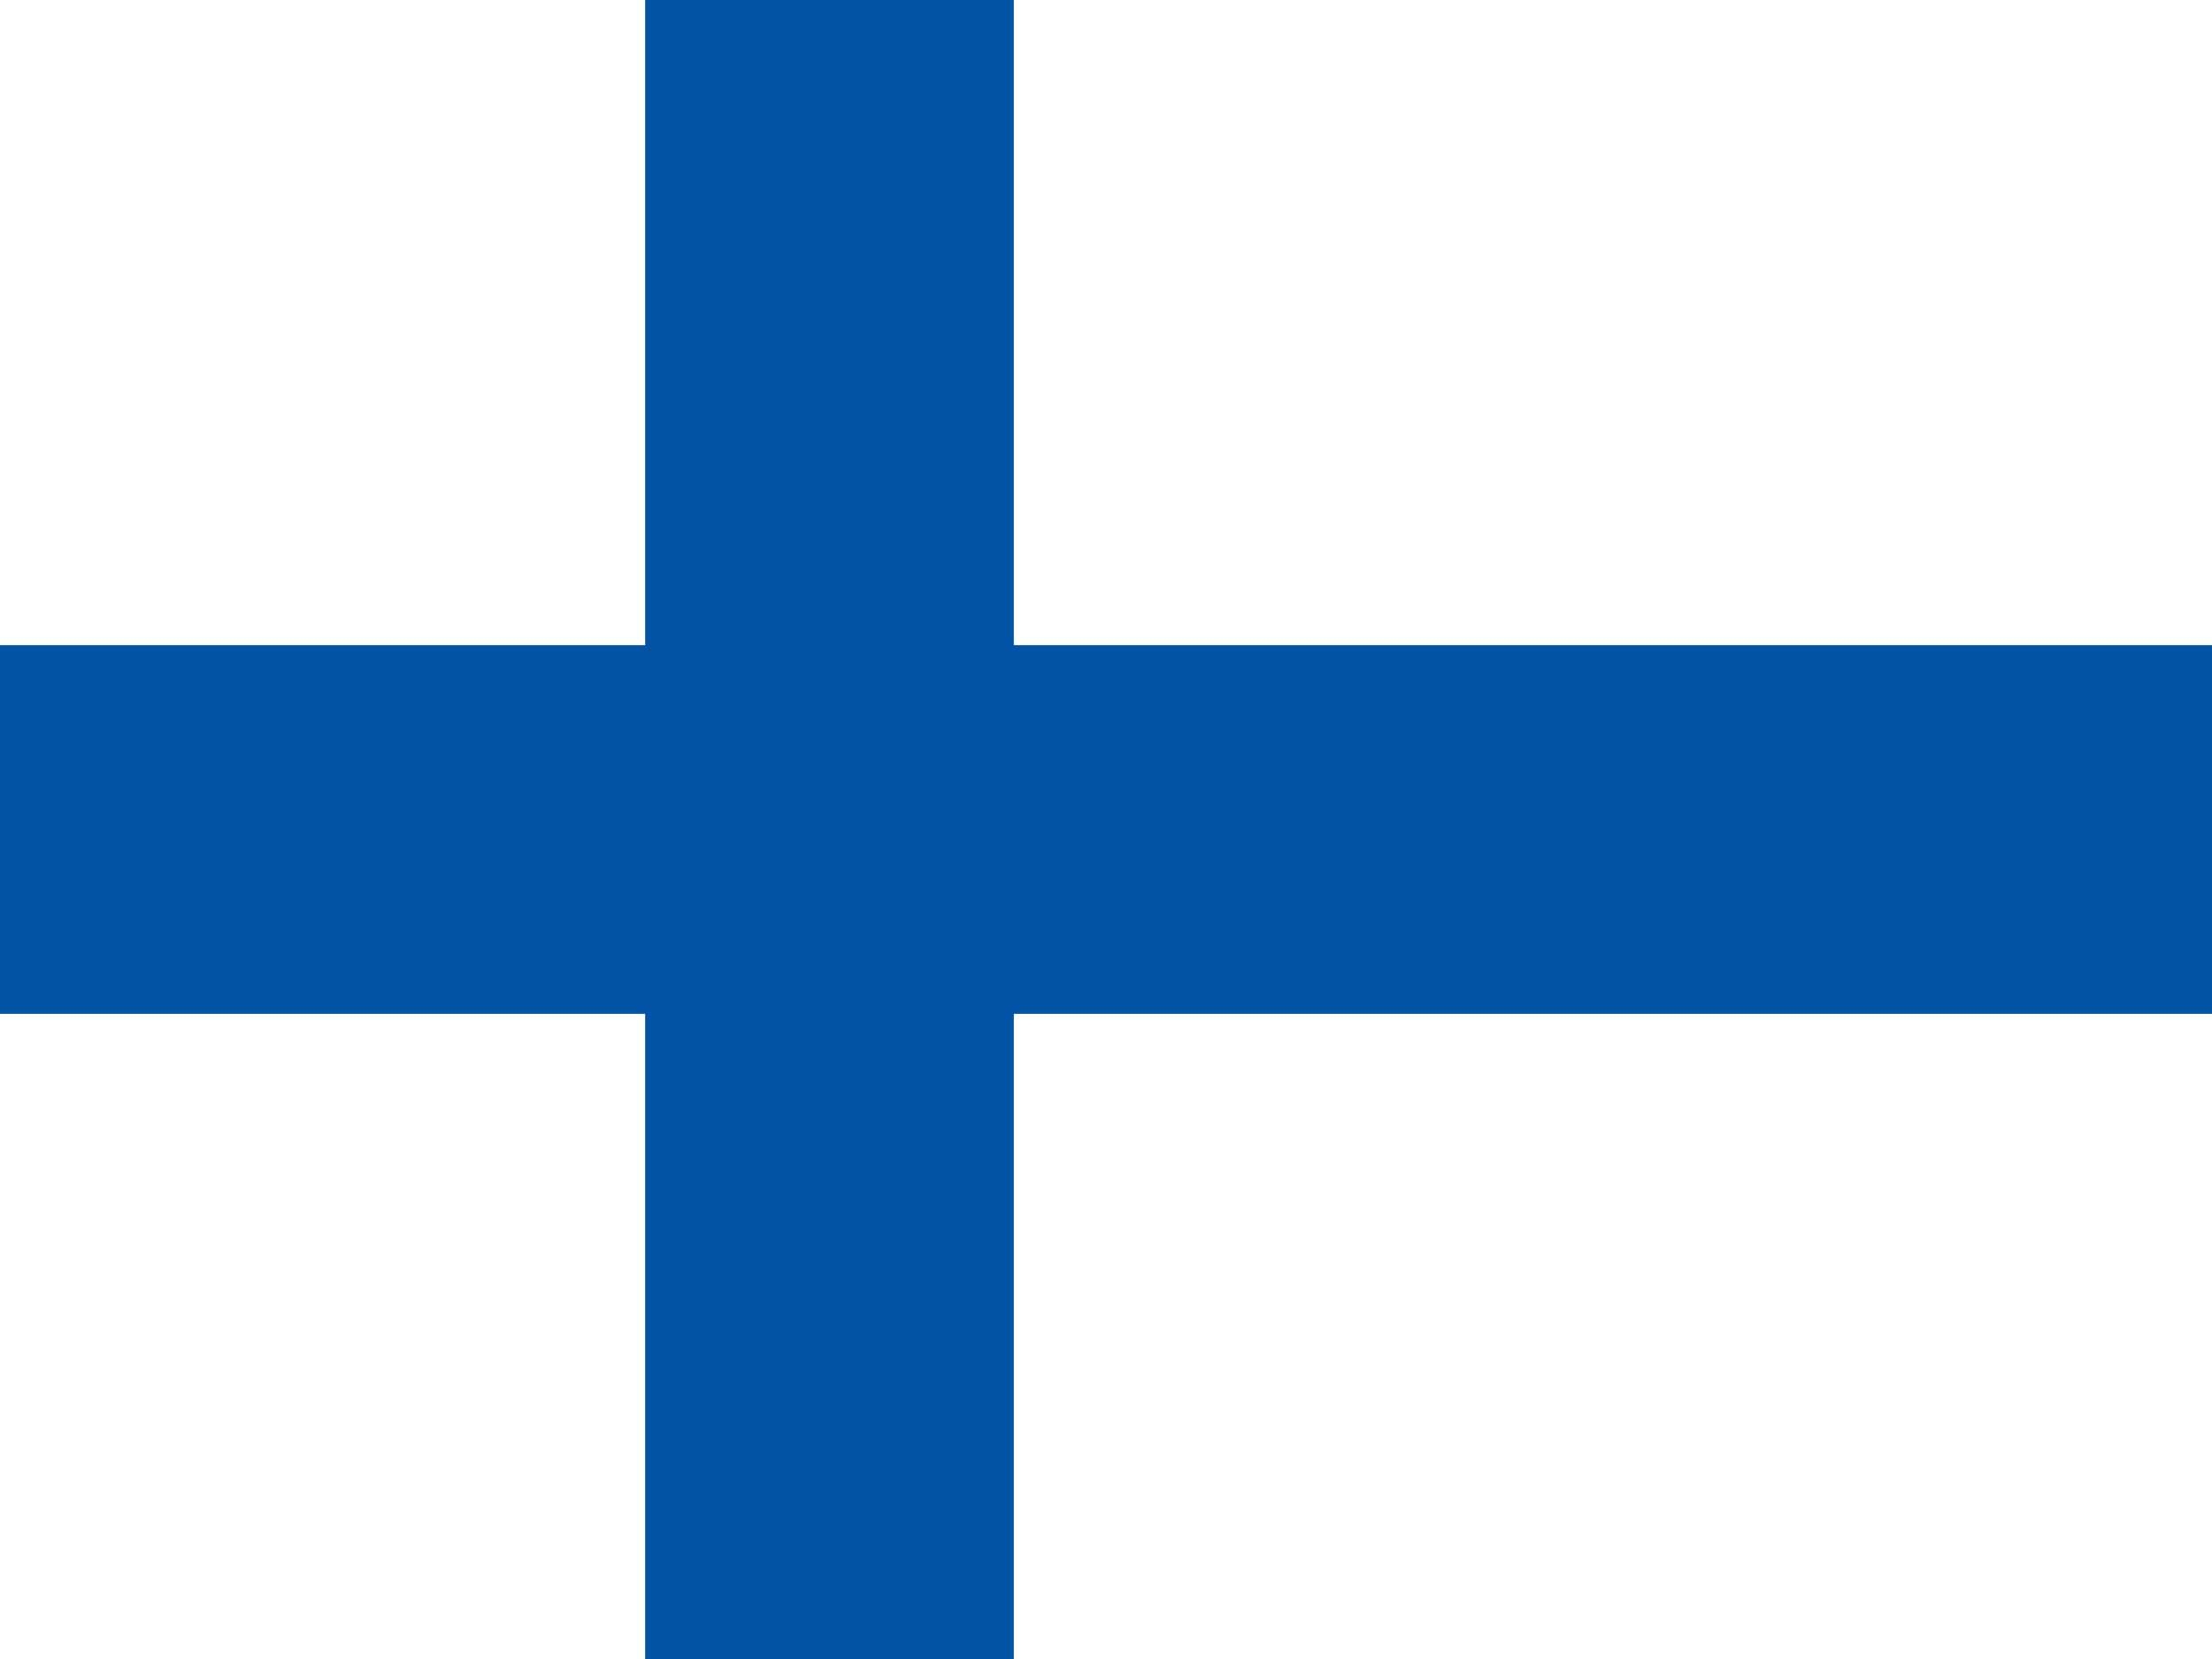
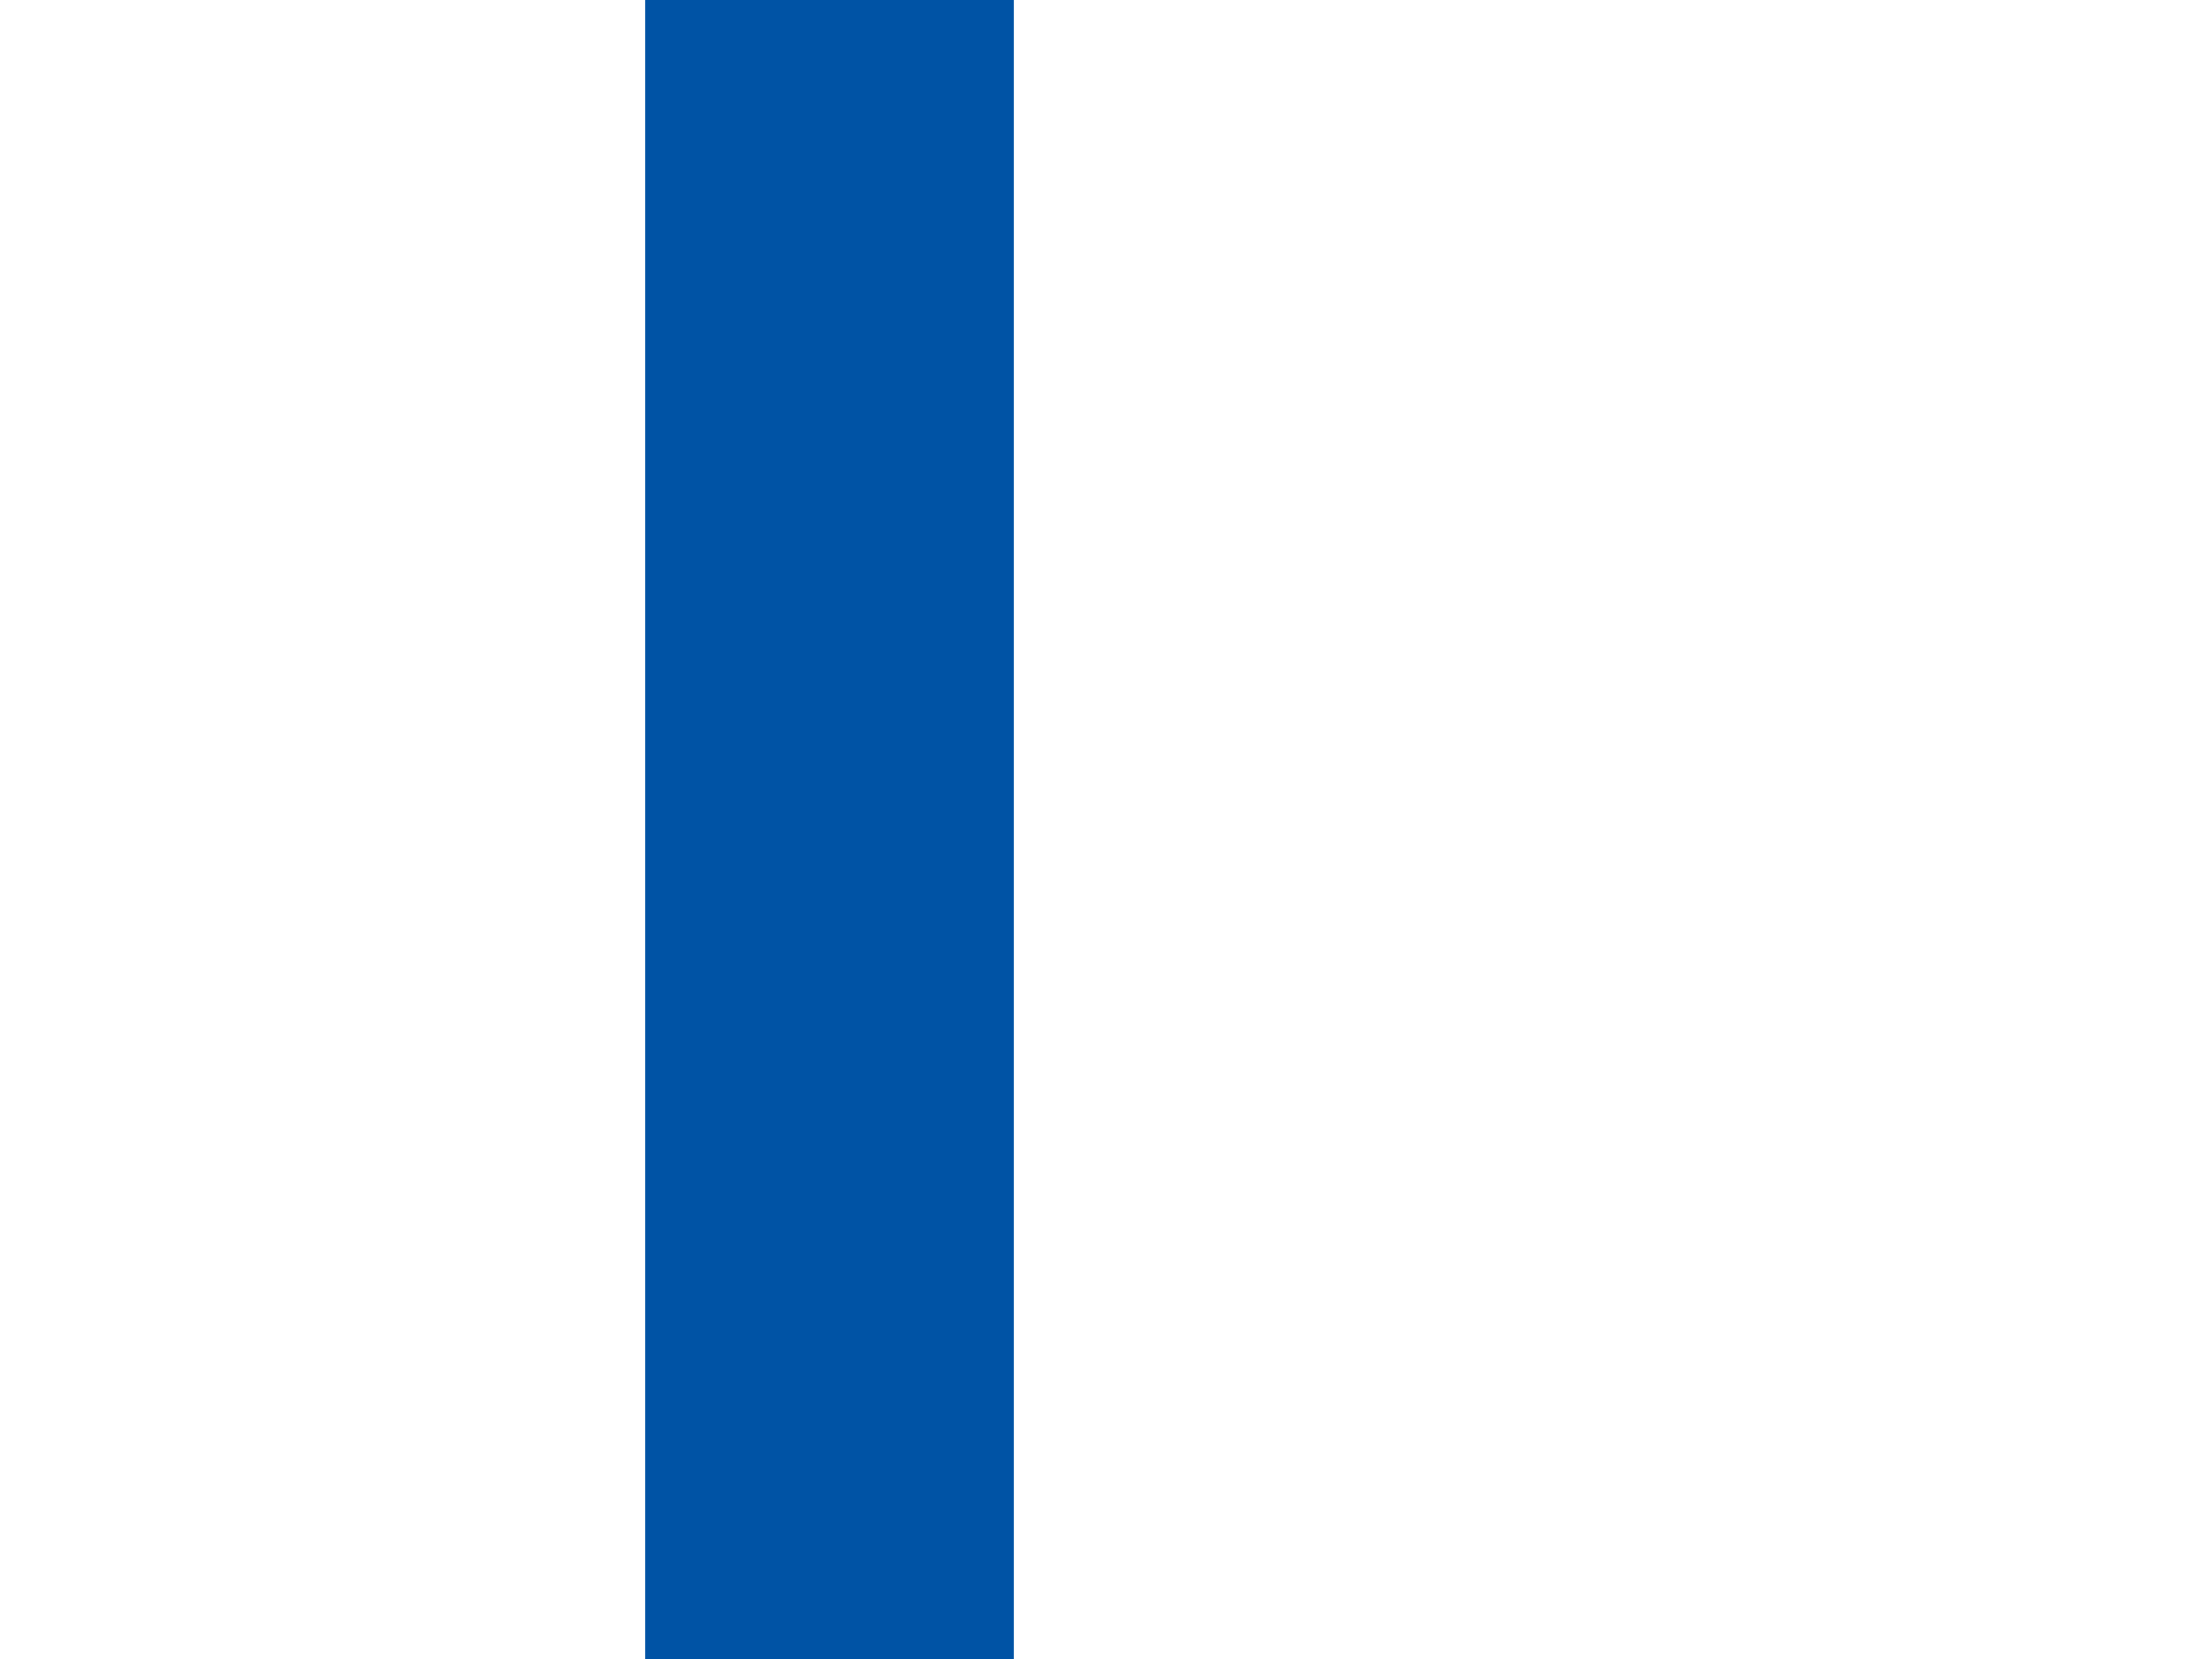
<svg xmlns="http://www.w3.org/2000/svg" width="24px" height="18px" viewBox="0 0 24 18" version="1.1">
  <g stroke="none" stroke-width="1" fill="none" fill-rule="evenodd">
    <rect fill="#FFFFFF" x="0" y="0" width="24" height="18" />
    <rect fill="#0053A5" x="7" y="0" width="4" height="18" />
-     <rect fill="#0053A5" x="0" y="7" width="24" height="4" />
  </g>
</svg>